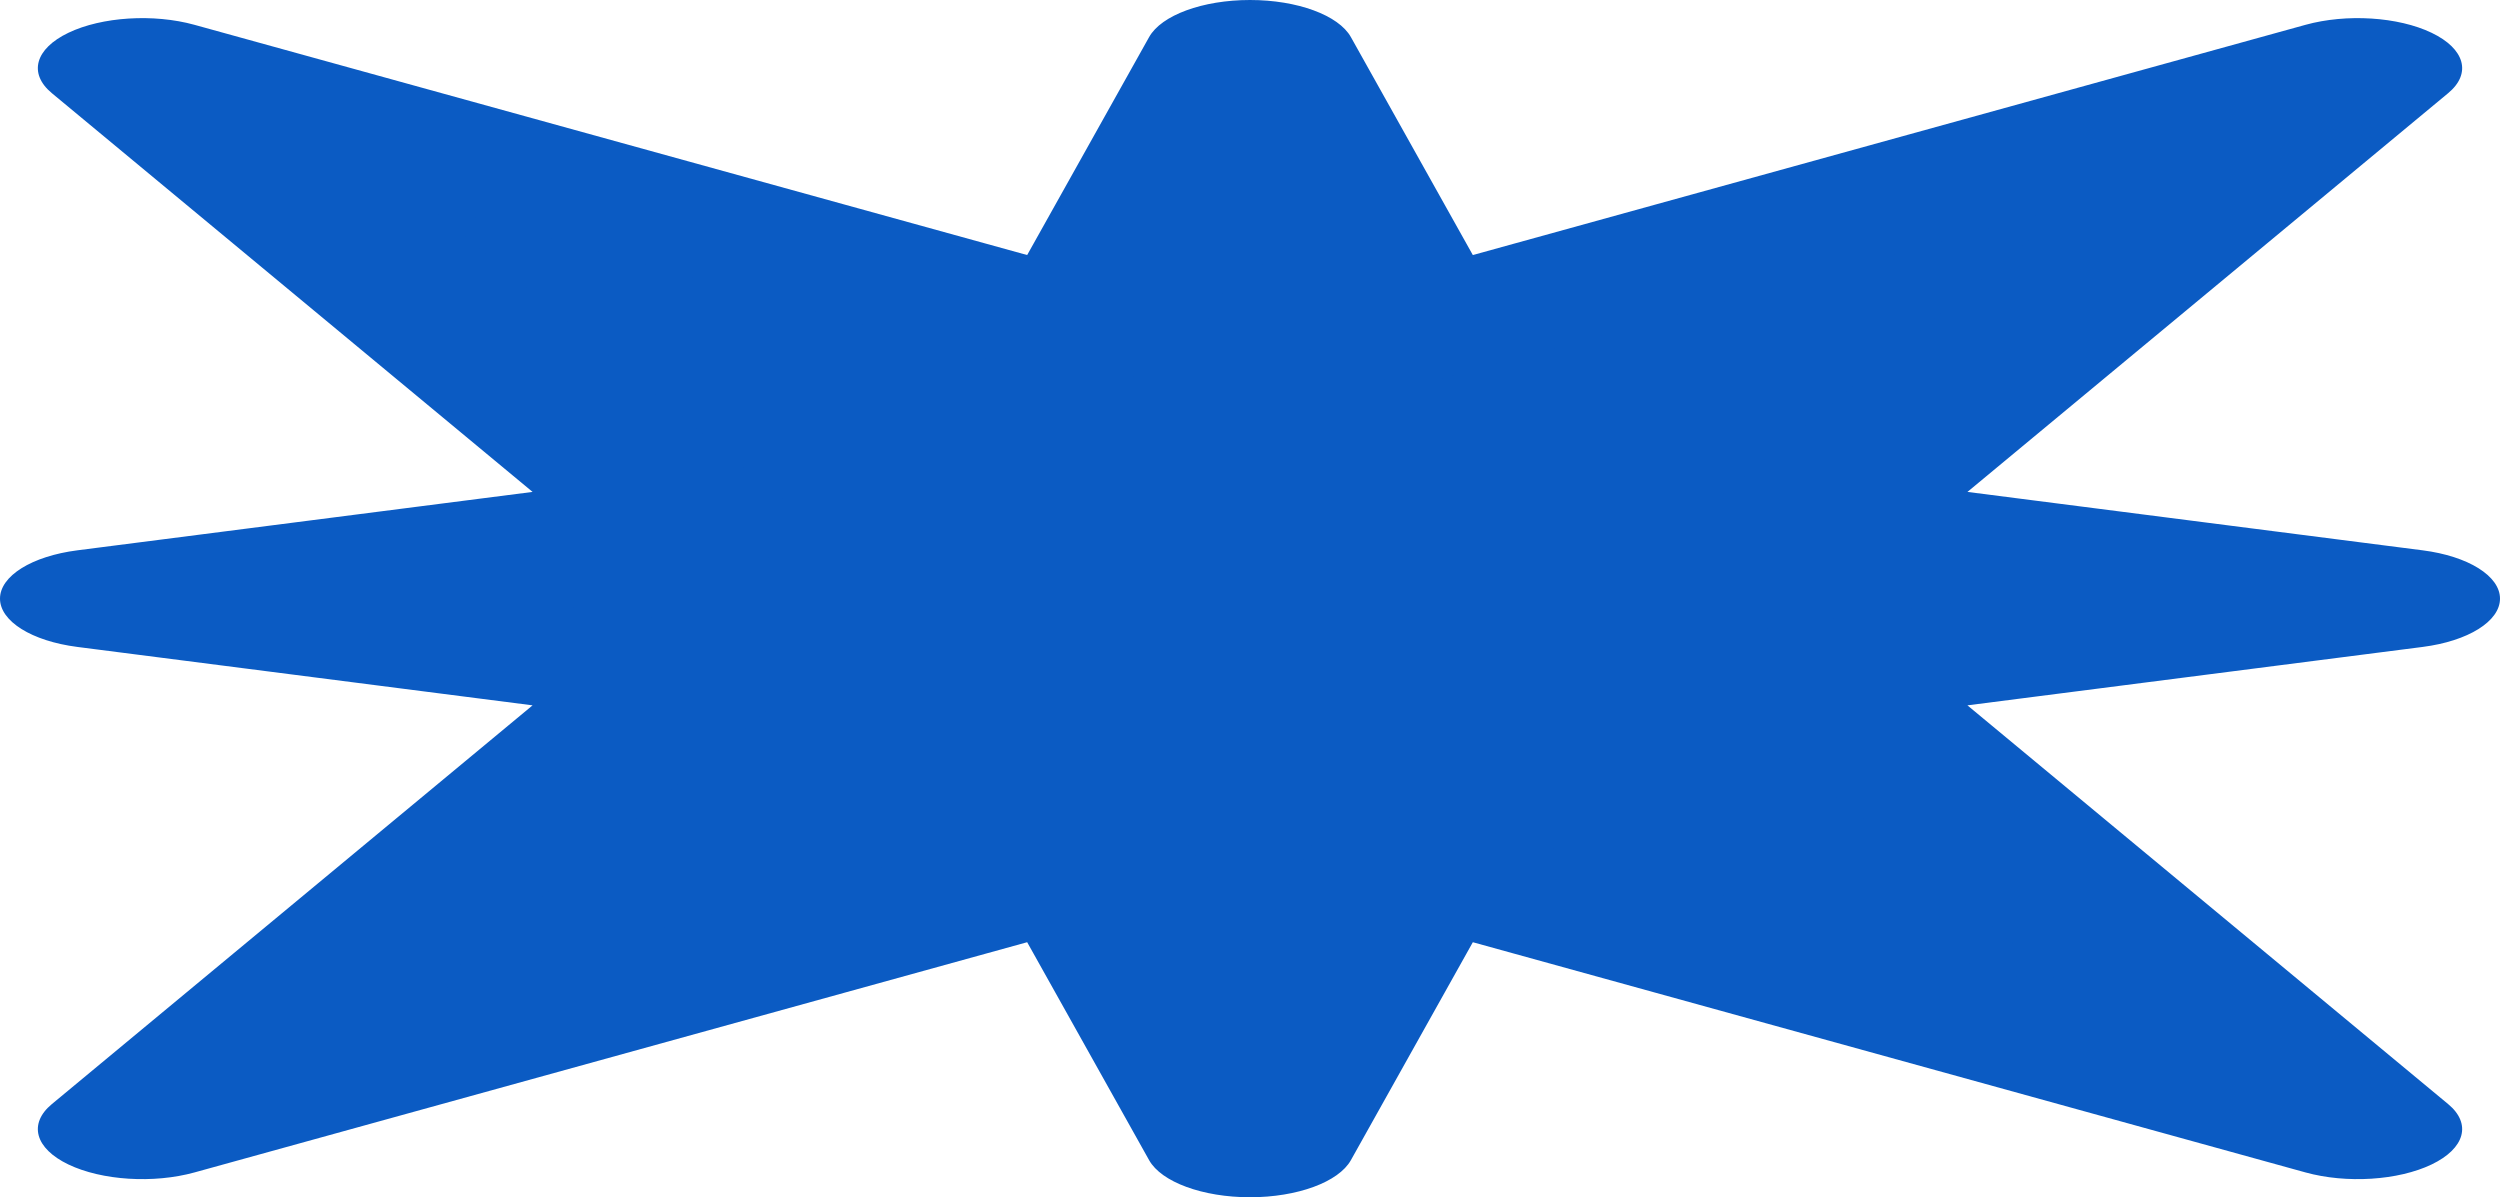
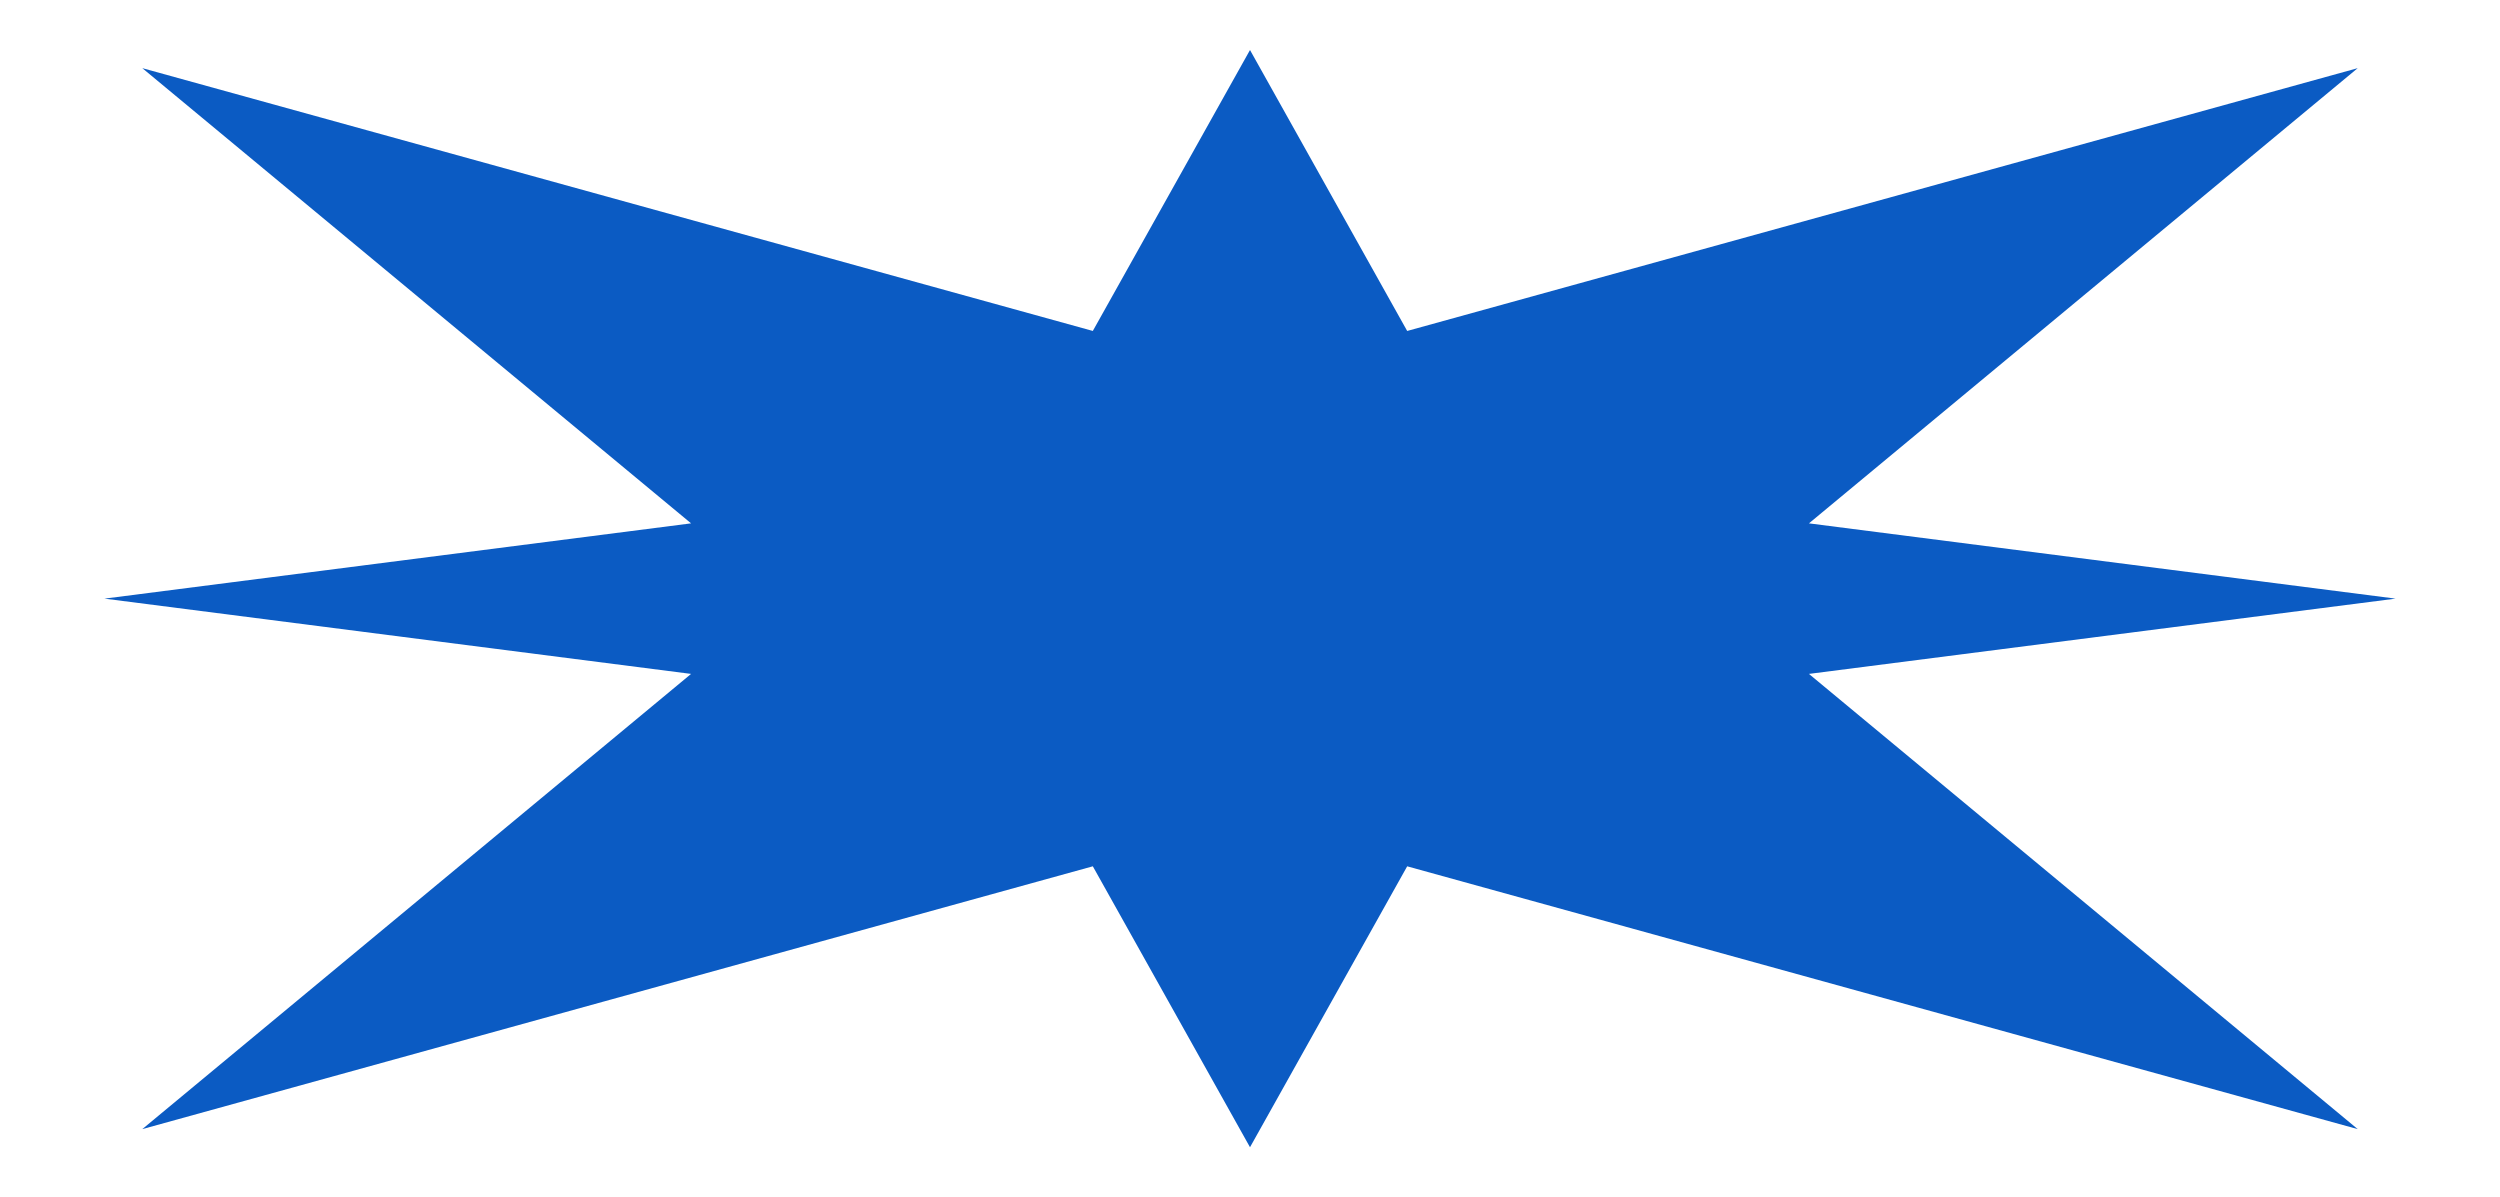
<svg xmlns="http://www.w3.org/2000/svg" width="474" height="227" viewBox="0 0 474 227" fill="none">
  <path d="M131.029 127.772L26.977 214.081L207.199 164.25L237 217.517L266.802 164.253L447.023 214.081C447.023 214.081 389.757 166.58 342.972 127.772L454.199 113.5L342.977 99.228L447.023 12.919L266.801 62.75L237 9.483L207.198 62.747L26.977 12.919C26.977 12.919 84.243 60.42 131.028 99.228L19.801 113.5L131.029 127.772Z" fill="#0B5BC3" />
-   <path fill-rule="evenodd" clip-rule="evenodd" d="M461.025 220.786C454.688 223.821 444.884 224.439 437.123 222.293L279.25 178.644L256.126 219.972C253.807 224.117 245.962 227 237 227C228.038 227 220.193 224.117 217.873 219.971L194.751 178.642L36.878 222.293C29.116 224.439 19.313 223.821 12.975 220.786C6.638 217.751 5.348 213.056 9.829 209.339L100.977 133.733L14.677 122.66C6.02 121.549 3.51131e-05 117.792 8.78254e-06 113.5C-4.42539e-05 109.208 6.02 105.451 14.676 104.34L100.977 93.266C81.267 76.917 60.827 59.962 44.31 46.262L9.831 17.663L9.829 17.661C9.829 17.661 9.829 17.661 26.977 12.919L9.829 17.661C5.348 13.944 6.638 9.249 12.975 6.214C19.312 3.179 29.116 2.561 36.877 4.707L194.75 48.356L217.874 7.028C220.193 2.883 228.038 -7.30509e-05 237 -2.75042e-05C245.962 2.12399e-05 253.807 2.883 256.127 7.029L279.249 48.358L437.122 4.707C444.884 2.561 454.687 3.179 461.024 6.214C467.362 9.249 468.652 13.944 464.172 17.661L373.027 93.267L459.324 104.34C467.98 105.451 474 109.208 474 113.5C474 117.792 467.98 121.549 459.324 122.66L373.023 133.734C392.733 150.083 413.173 167.038 429.69 180.738L464.171 209.339C464.171 209.339 464.171 209.339 447.023 214.081L464.171 209.339C468.652 213.056 467.362 217.751 461.025 220.786ZM392.926 188.174C373.135 171.758 348.273 151.135 325.824 132.514C322.746 129.961 322.323 126.867 324.679 124.143C327.034 121.42 331.901 119.376 337.848 118.613L377.692 113.5L337.852 108.388C331.906 107.625 327.039 105.581 324.683 102.857C322.327 100.133 322.75 97.04 325.828 94.487L392.928 38.826L276.702 70.962C271.371 72.436 264.911 72.639 259.224 71.511C253.536 70.383 249.268 68.052 247.675 65.204L236.999 46.122L226.324 65.201C224.731 68.049 220.463 70.38 214.775 71.508C209.088 72.636 202.629 72.433 197.298 70.96L81.074 38.826C100.865 55.242 125.727 75.865 148.176 94.486C151.254 97.039 151.677 100.133 149.321 102.857C146.966 105.58 142.099 107.624 136.152 108.387L96.31 113.5L136.153 118.612C142.099 119.375 146.967 121.419 149.322 124.143C151.678 126.867 151.255 129.96 148.177 132.513L81.075 188.173L197.298 156.038C202.629 154.564 209.089 154.361 214.776 155.489C220.464 156.617 224.732 158.948 226.325 161.796L237.001 180.878L247.676 161.799C249.269 158.951 253.537 156.62 259.225 155.492C264.912 154.364 271.371 154.567 276.702 156.041L392.926 188.174Z" fill="#0B5BC3" />
</svg>